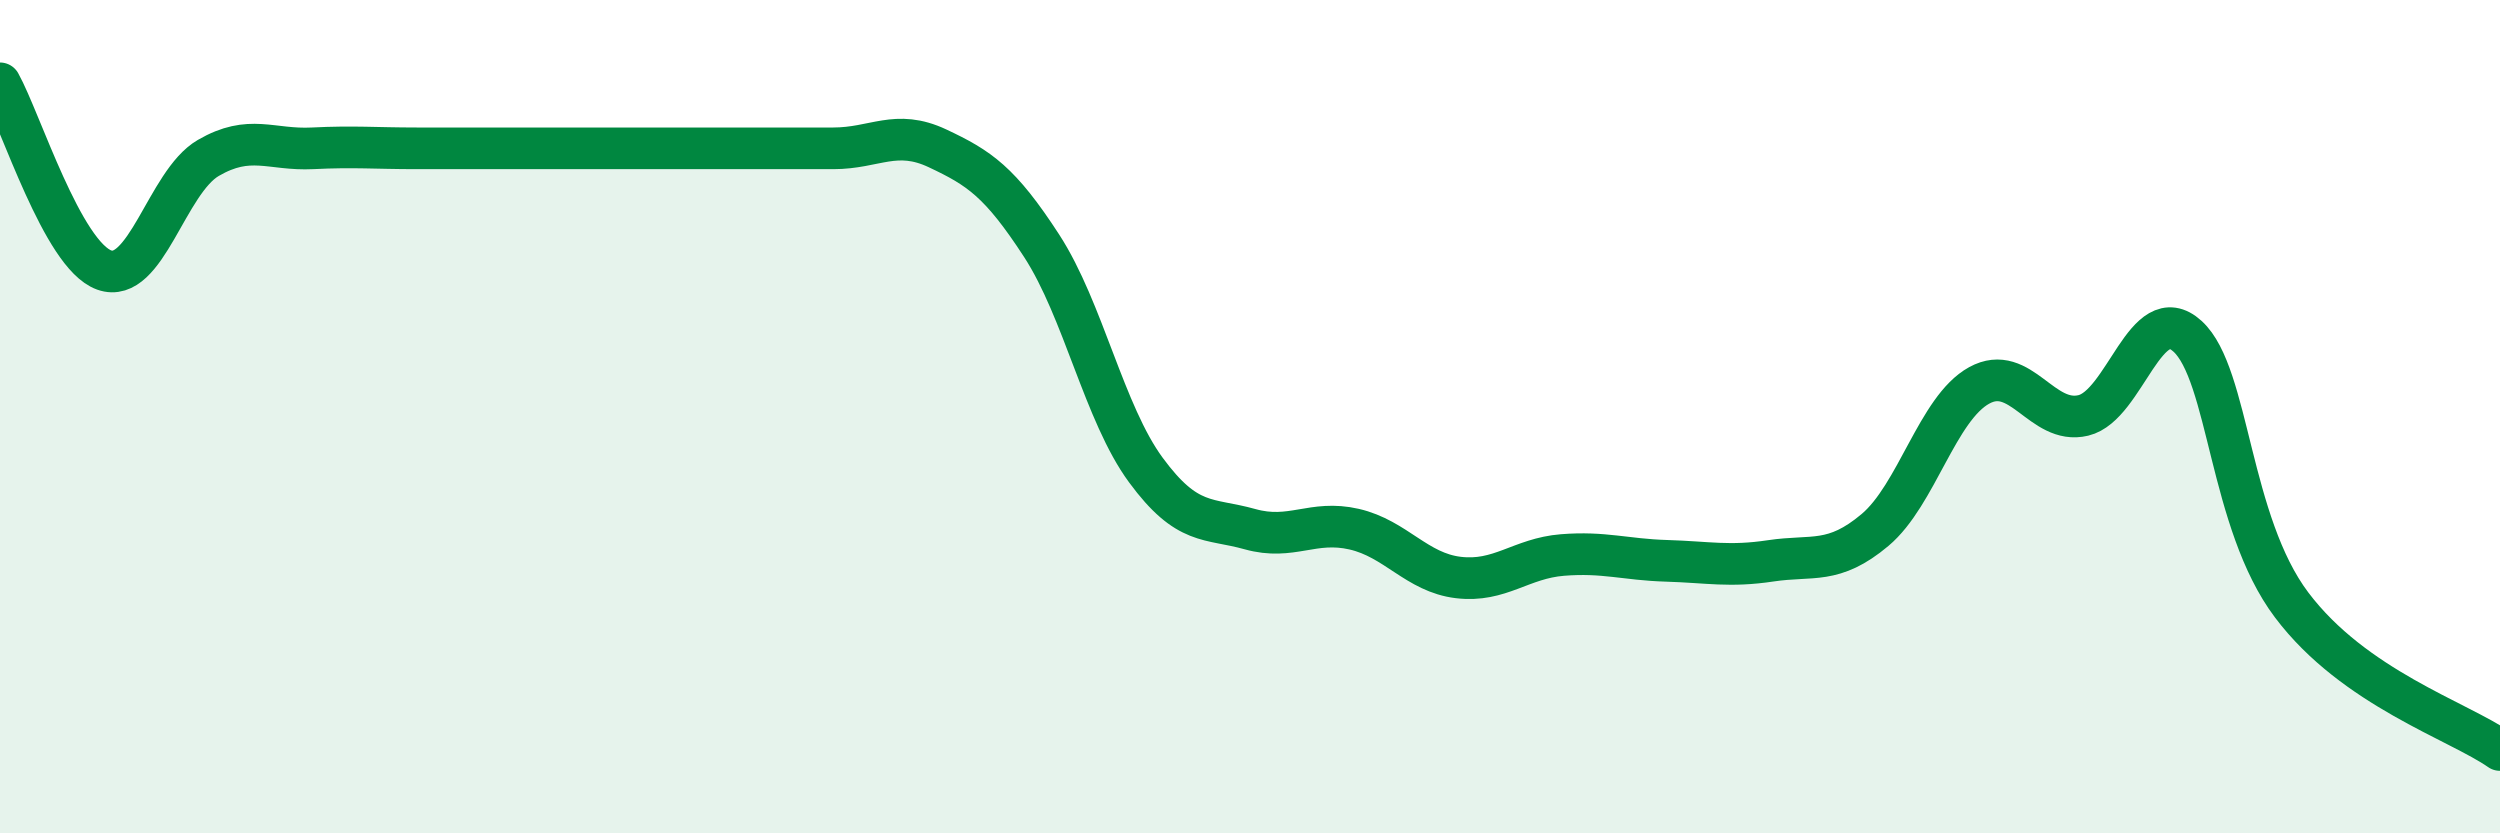
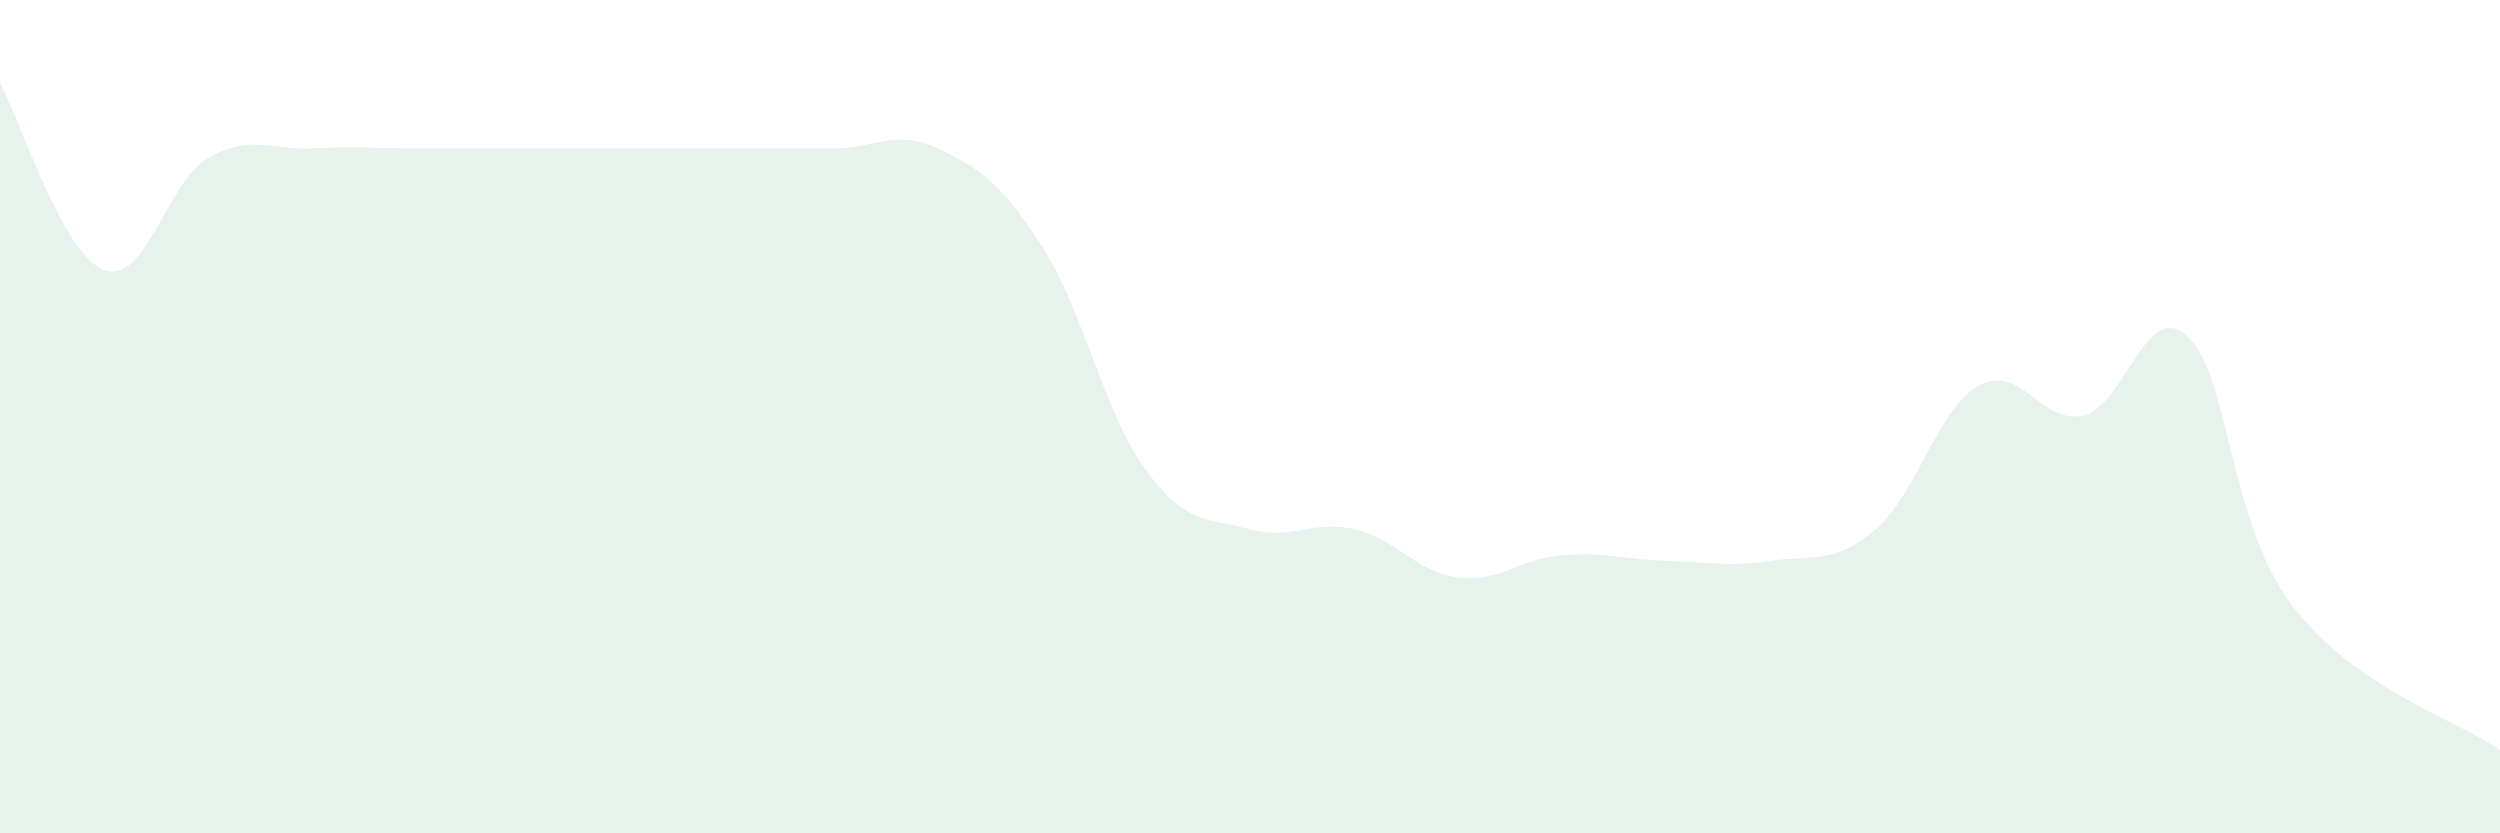
<svg xmlns="http://www.w3.org/2000/svg" width="60" height="20" viewBox="0 0 60 20">
  <path d="M 0,2 C 0.5,2.9 1.5,6.12 2.5,6.48 C 3.5,6.84 4,4.37 5,3.79 C 6,3.21 6.5,3.61 7.5,3.56 C 8.5,3.51 9,3.56 10,3.56 C 11,3.56 11.5,3.56 12.5,3.56 C 13.5,3.56 14,3.56 15,3.56 C 16,3.56 16.5,3.56 17.5,3.56 C 18.5,3.56 19,3.56 20,3.56 C 21,3.56 21.5,3.09 22.5,3.56 C 23.5,4.03 24,4.36 25,5.9 C 26,7.44 26.5,9.92 27.5,11.28 C 28.5,12.64 29,12.42 30,12.7 C 31,12.98 31.5,12.47 32.5,12.7 C 33.5,12.93 34,13.74 35,13.86 C 36,13.98 36.5,13.4 37.5,13.32 C 38.5,13.24 39,13.43 40,13.46 C 41,13.49 41.5,13.61 42.5,13.46 C 43.5,13.31 44,13.56 45,12.72 C 46,11.88 46.5,9.8 47.5,9.25 C 48.5,8.7 49,10.21 50,9.97 C 51,9.73 51.5,7.16 52.5,8.07 C 53.5,8.98 53.5,12.53 55,14.52 C 56.5,16.51 59,17.3 60,18L60 20L0 20Z" fill="#008740" opacity="0.1" stroke-linecap="round" stroke-linejoin="round" />
-   <path d="M 0,2 C 0.5,2.9 1.5,6.12 2.5,6.48 C 3.5,6.84 4,4.37 5,3.79 C 6,3.21 6.5,3.61 7.5,3.56 C 8.5,3.51 9,3.56 10,3.56 C 11,3.56 11.5,3.56 12.5,3.56 C 13.5,3.56 14,3.56 15,3.56 C 16,3.56 16.5,3.56 17.5,3.56 C 18.5,3.56 19,3.56 20,3.56 C 21,3.56 21.5,3.09 22.5,3.56 C 23.5,4.03 24,4.36 25,5.9 C 26,7.44 26.5,9.92 27.5,11.28 C 28.5,12.64 29,12.42 30,12.7 C 31,12.98 31.5,12.47 32.5,12.7 C 33.5,12.93 34,13.74 35,13.86 C 36,13.98 36.5,13.4 37.5,13.32 C 38.5,13.24 39,13.43 40,13.46 C 41,13.49 41.5,13.61 42.5,13.46 C 43.5,13.31 44,13.56 45,12.72 C 46,11.88 46.5,9.8 47.5,9.25 C 48.5,8.7 49,10.21 50,9.97 C 51,9.73 51.5,7.16 52.5,8.07 C 53.5,8.98 53.5,12.53 55,14.52 C 56.5,16.51 59,17.3 60,18" stroke="#008740" stroke-width="1" fill="none" stroke-linecap="round" stroke-linejoin="round" />
</svg>